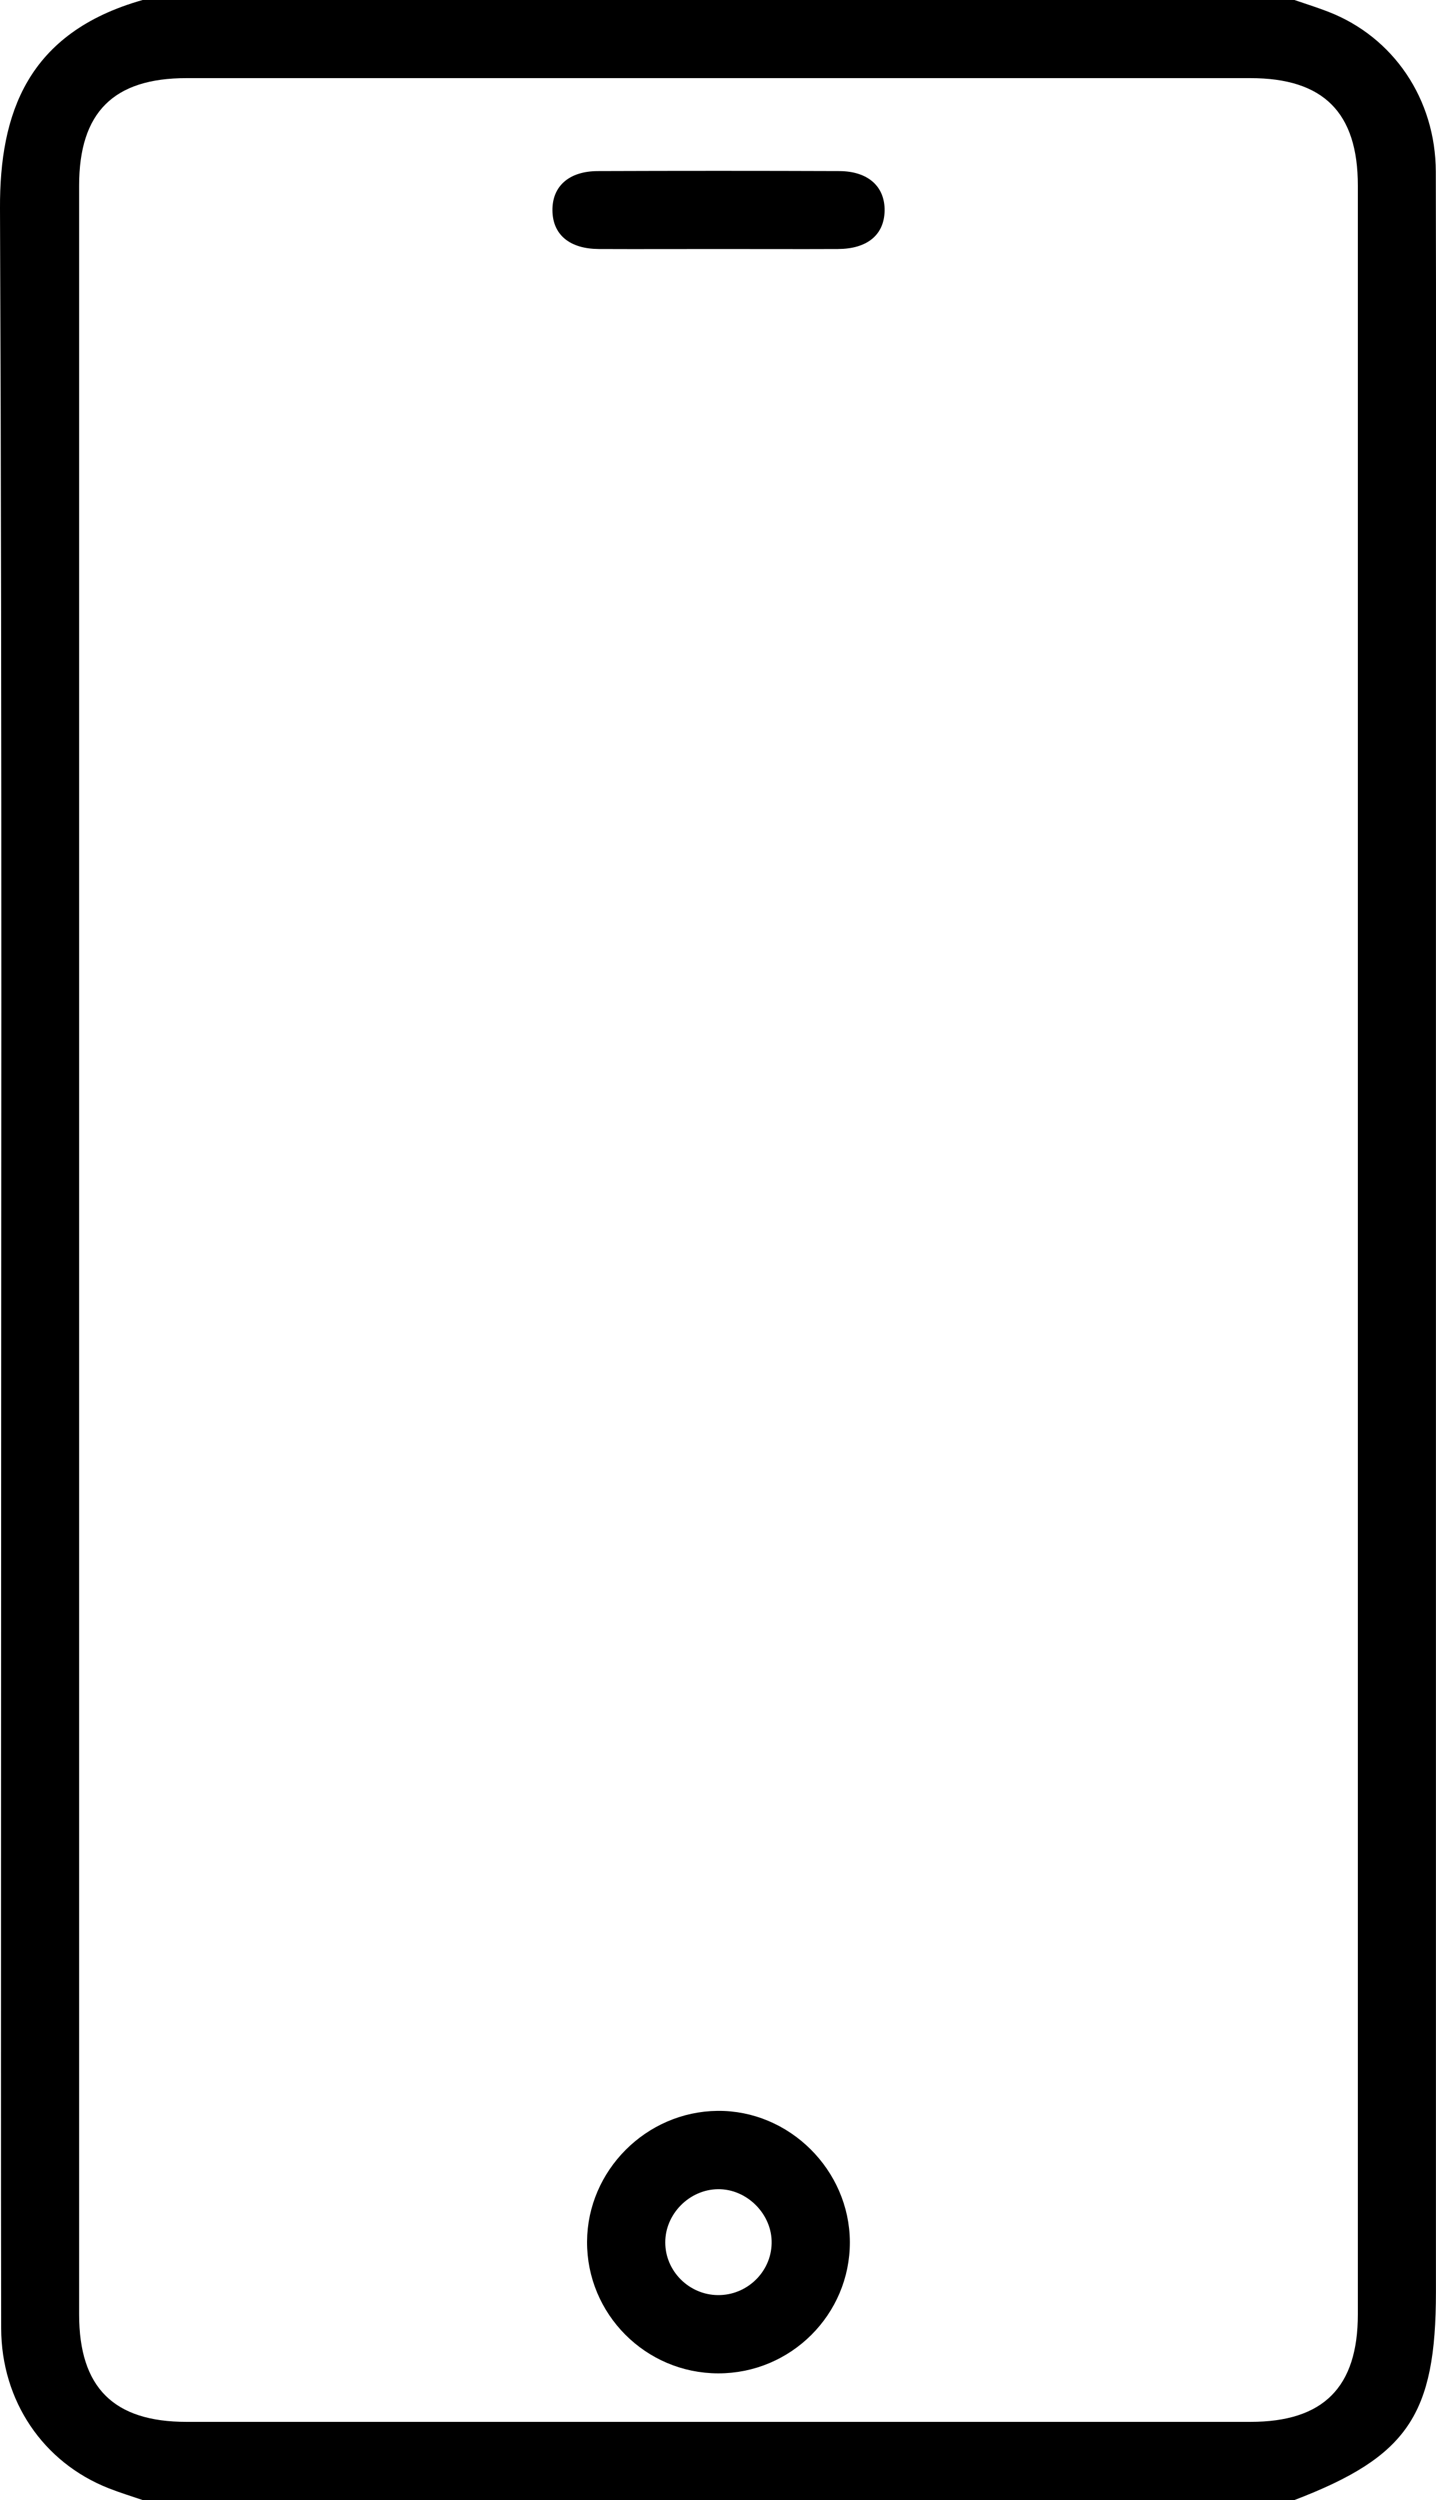
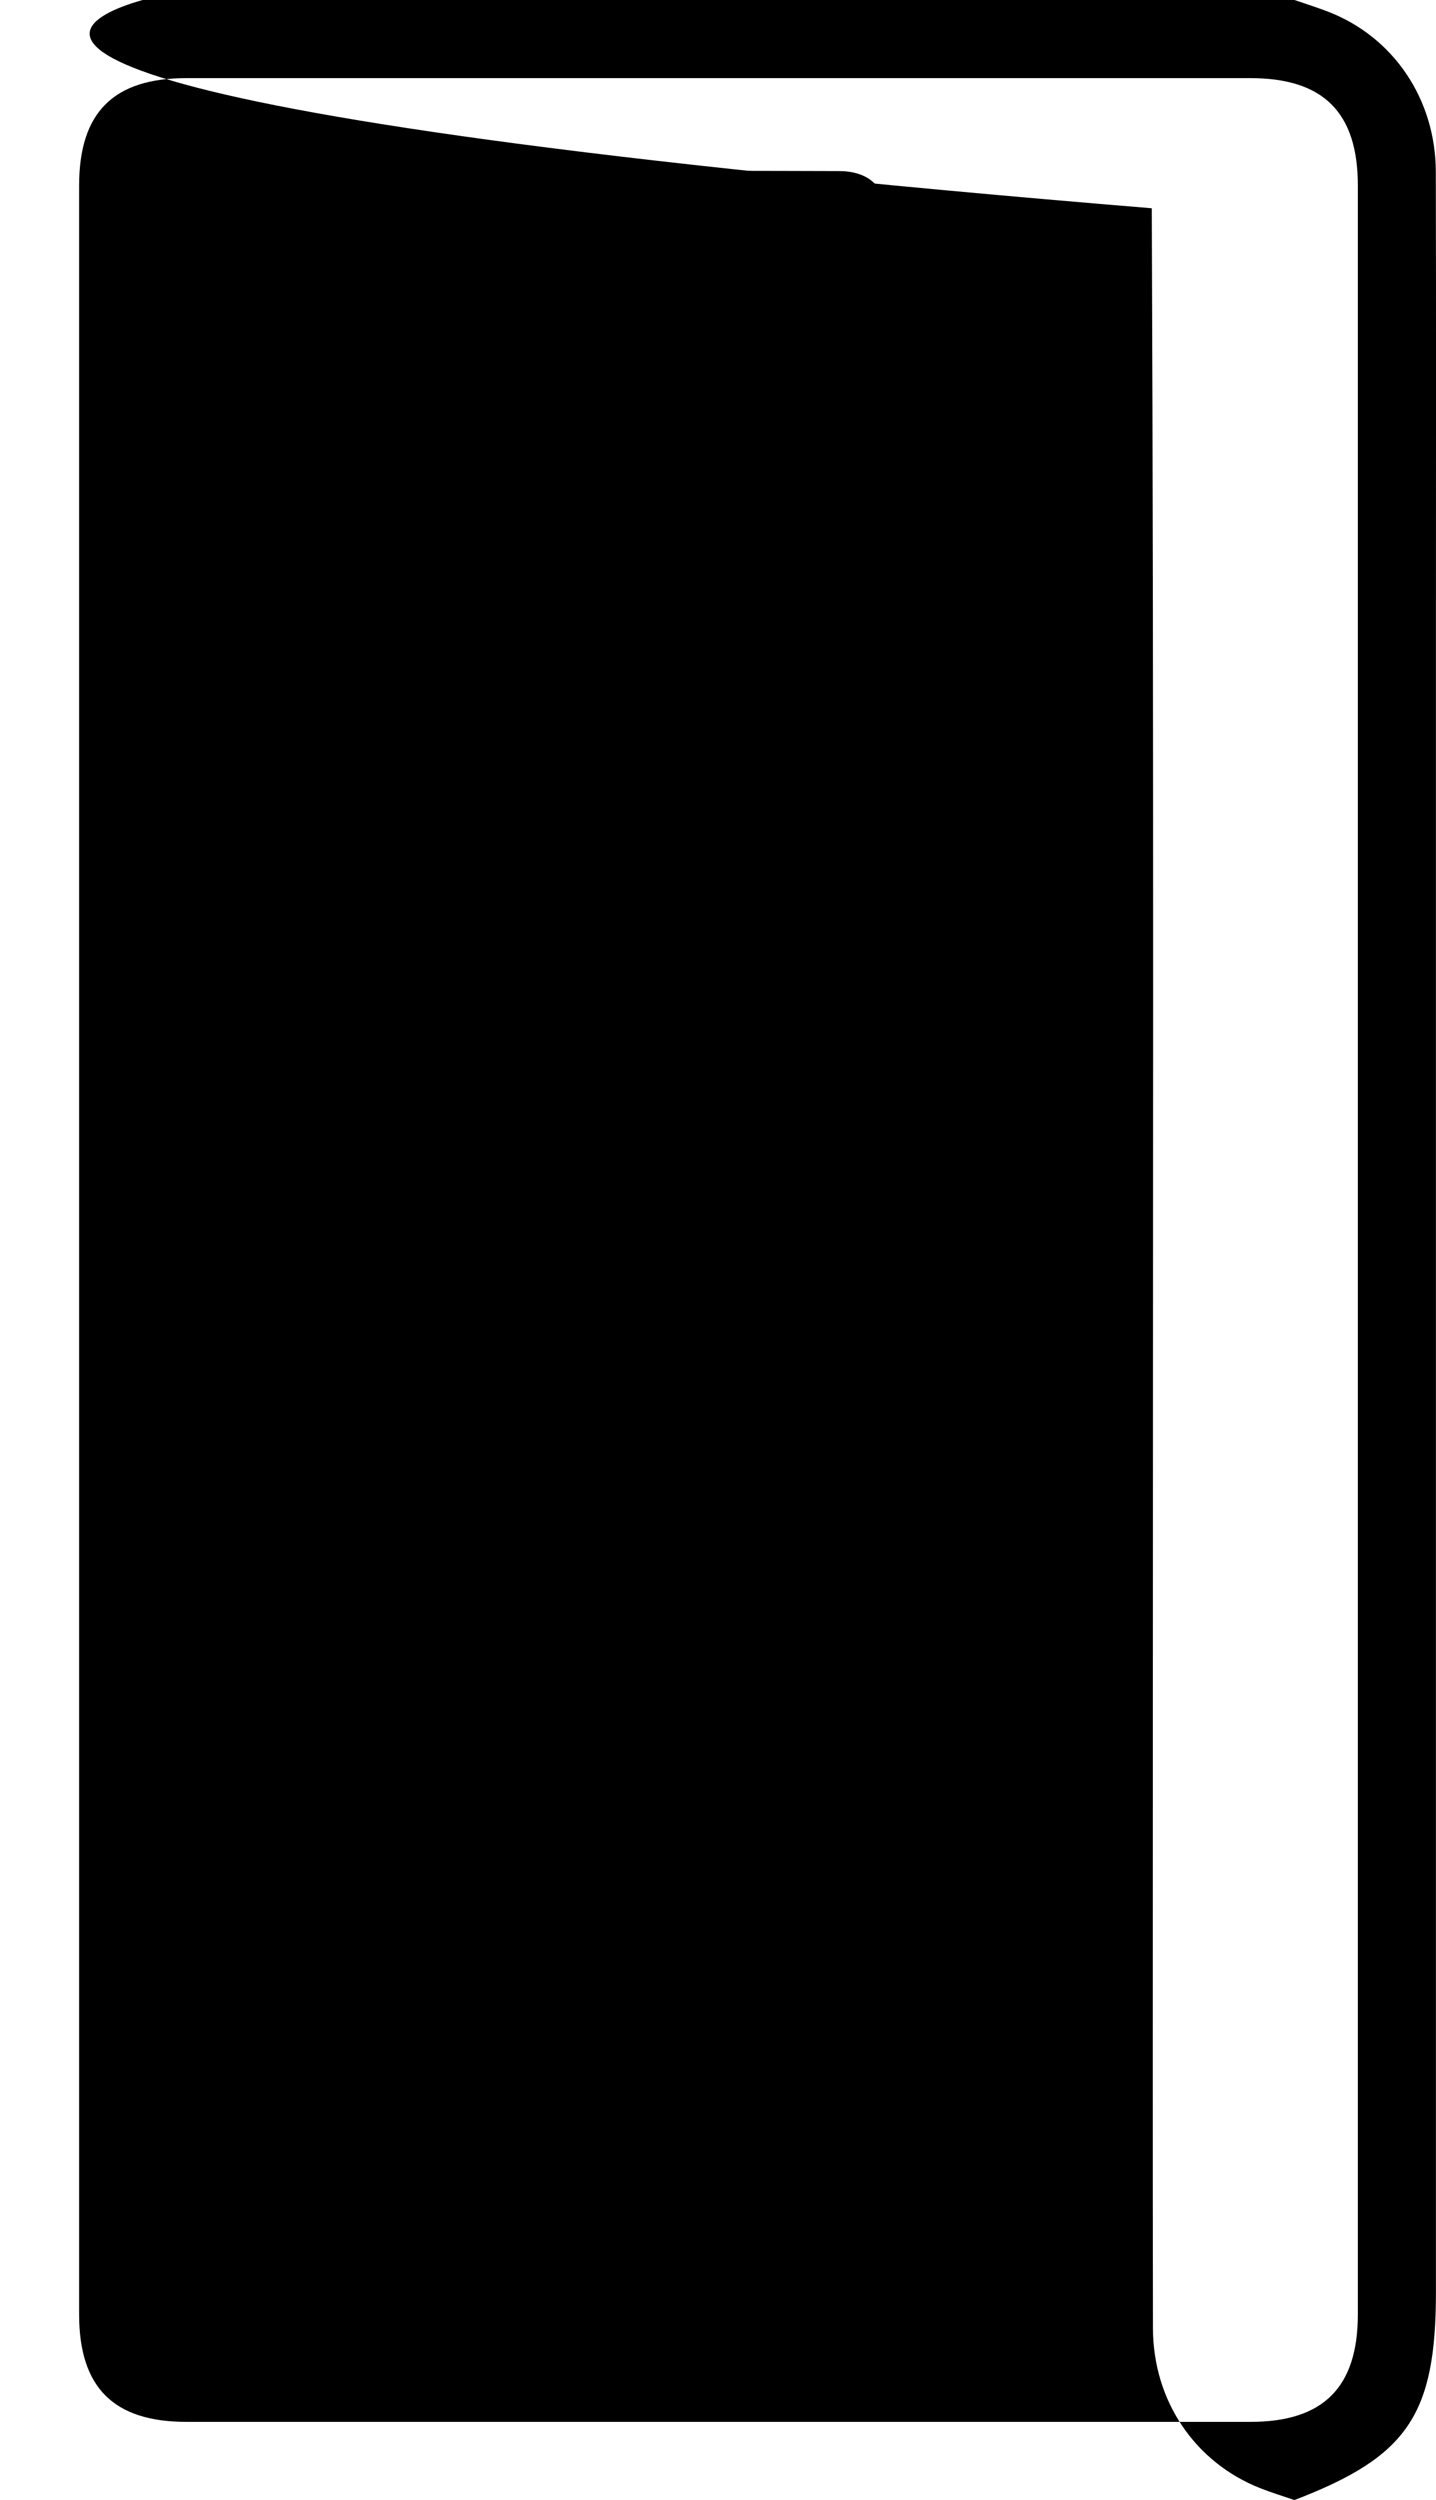
<svg xmlns="http://www.w3.org/2000/svg" id="Layer_2" width="220.69" height="384.01" viewBox="0 0 220.69 384.01">
  <g id="Layer_2-2">
    <g id="Layer_1-2">
      <g>
-         <path d="M198.93,0c1.75,.6,3.52,1.15,5.24,1.82,9.99,3.88,16.46,13.41,16.49,24.55,.06,22.61,.02,45.22,.02,67.83V352.02c0,18.93-4.35,25.33-21.75,31.99H21.92c-1.75-.6-3.52-1.14-5.24-1.82-10.05-3.96-16.47-13.41-16.5-24.55-.05-27.23-.02-54.46-.02-81.69,0-81.33,.18-162.65-.16-243.96C-.06,17.41,4.21,5.01,21.92,0H198.93ZM12.16,192v163.49c0,11.23,5.29,16.51,16.51,16.51H192.17c11.21,0,16.51-5.3,16.51-16.52V28.51c0-11.23-5.28-16.51-16.52-16.51H28.66c-11.23,0-16.5,5.27-16.5,16.51V192h0Z" />
-         <path d="M110.38,364.55c-11.17-.01-20.22-9.12-20.16-20.25,.07-10.92,9.09-19.95,20.04-20.07,11.02-.12,20.31,9.08,20.35,20.15,.03,11.12-9.07,20.19-20.23,20.17Zm-.05-12.02c4.45,.04,8.16-3.52,8.26-7.93,.11-4.48-3.79-8.41-8.28-8.34-4.38,.07-8.08,3.81-8.07,8.18,0,4.4,3.65,8.05,8.09,8.09Z" />
+         <path d="M198.93,0c1.75,.6,3.52,1.15,5.24,1.82,9.99,3.88,16.46,13.41,16.49,24.55,.06,22.61,.02,45.22,.02,67.83V352.02c0,18.93-4.35,25.33-21.75,31.99c-1.75-.6-3.52-1.14-5.24-1.82-10.05-3.96-16.47-13.41-16.5-24.55-.05-27.23-.02-54.46-.02-81.69,0-81.33,.18-162.65-.16-243.96C-.06,17.41,4.21,5.01,21.92,0H198.93ZM12.16,192v163.49c0,11.23,5.29,16.51,16.51,16.51H192.17c11.21,0,16.51-5.3,16.51-16.52V28.51c0-11.23-5.28-16.51-16.52-16.51H28.66c-11.23,0-16.5,5.27-16.5,16.51V192h0Z" />
        <path d="M110.4,38.25c-6.12,0-12.25,.03-18.37,0-4.5-.03-7.08-2.2-7.13-5.9-.05-3.73,2.53-6.06,6.98-6.07,12.37-.05,24.75-.05,37.12,0,4.43,.02,7.02,2.39,6.95,6.11-.07,3.68-2.66,5.84-7.17,5.86-6.12,.03-12.25,0-18.37,0h0Z" />
      </g>
    </g>
  </g>
</svg>